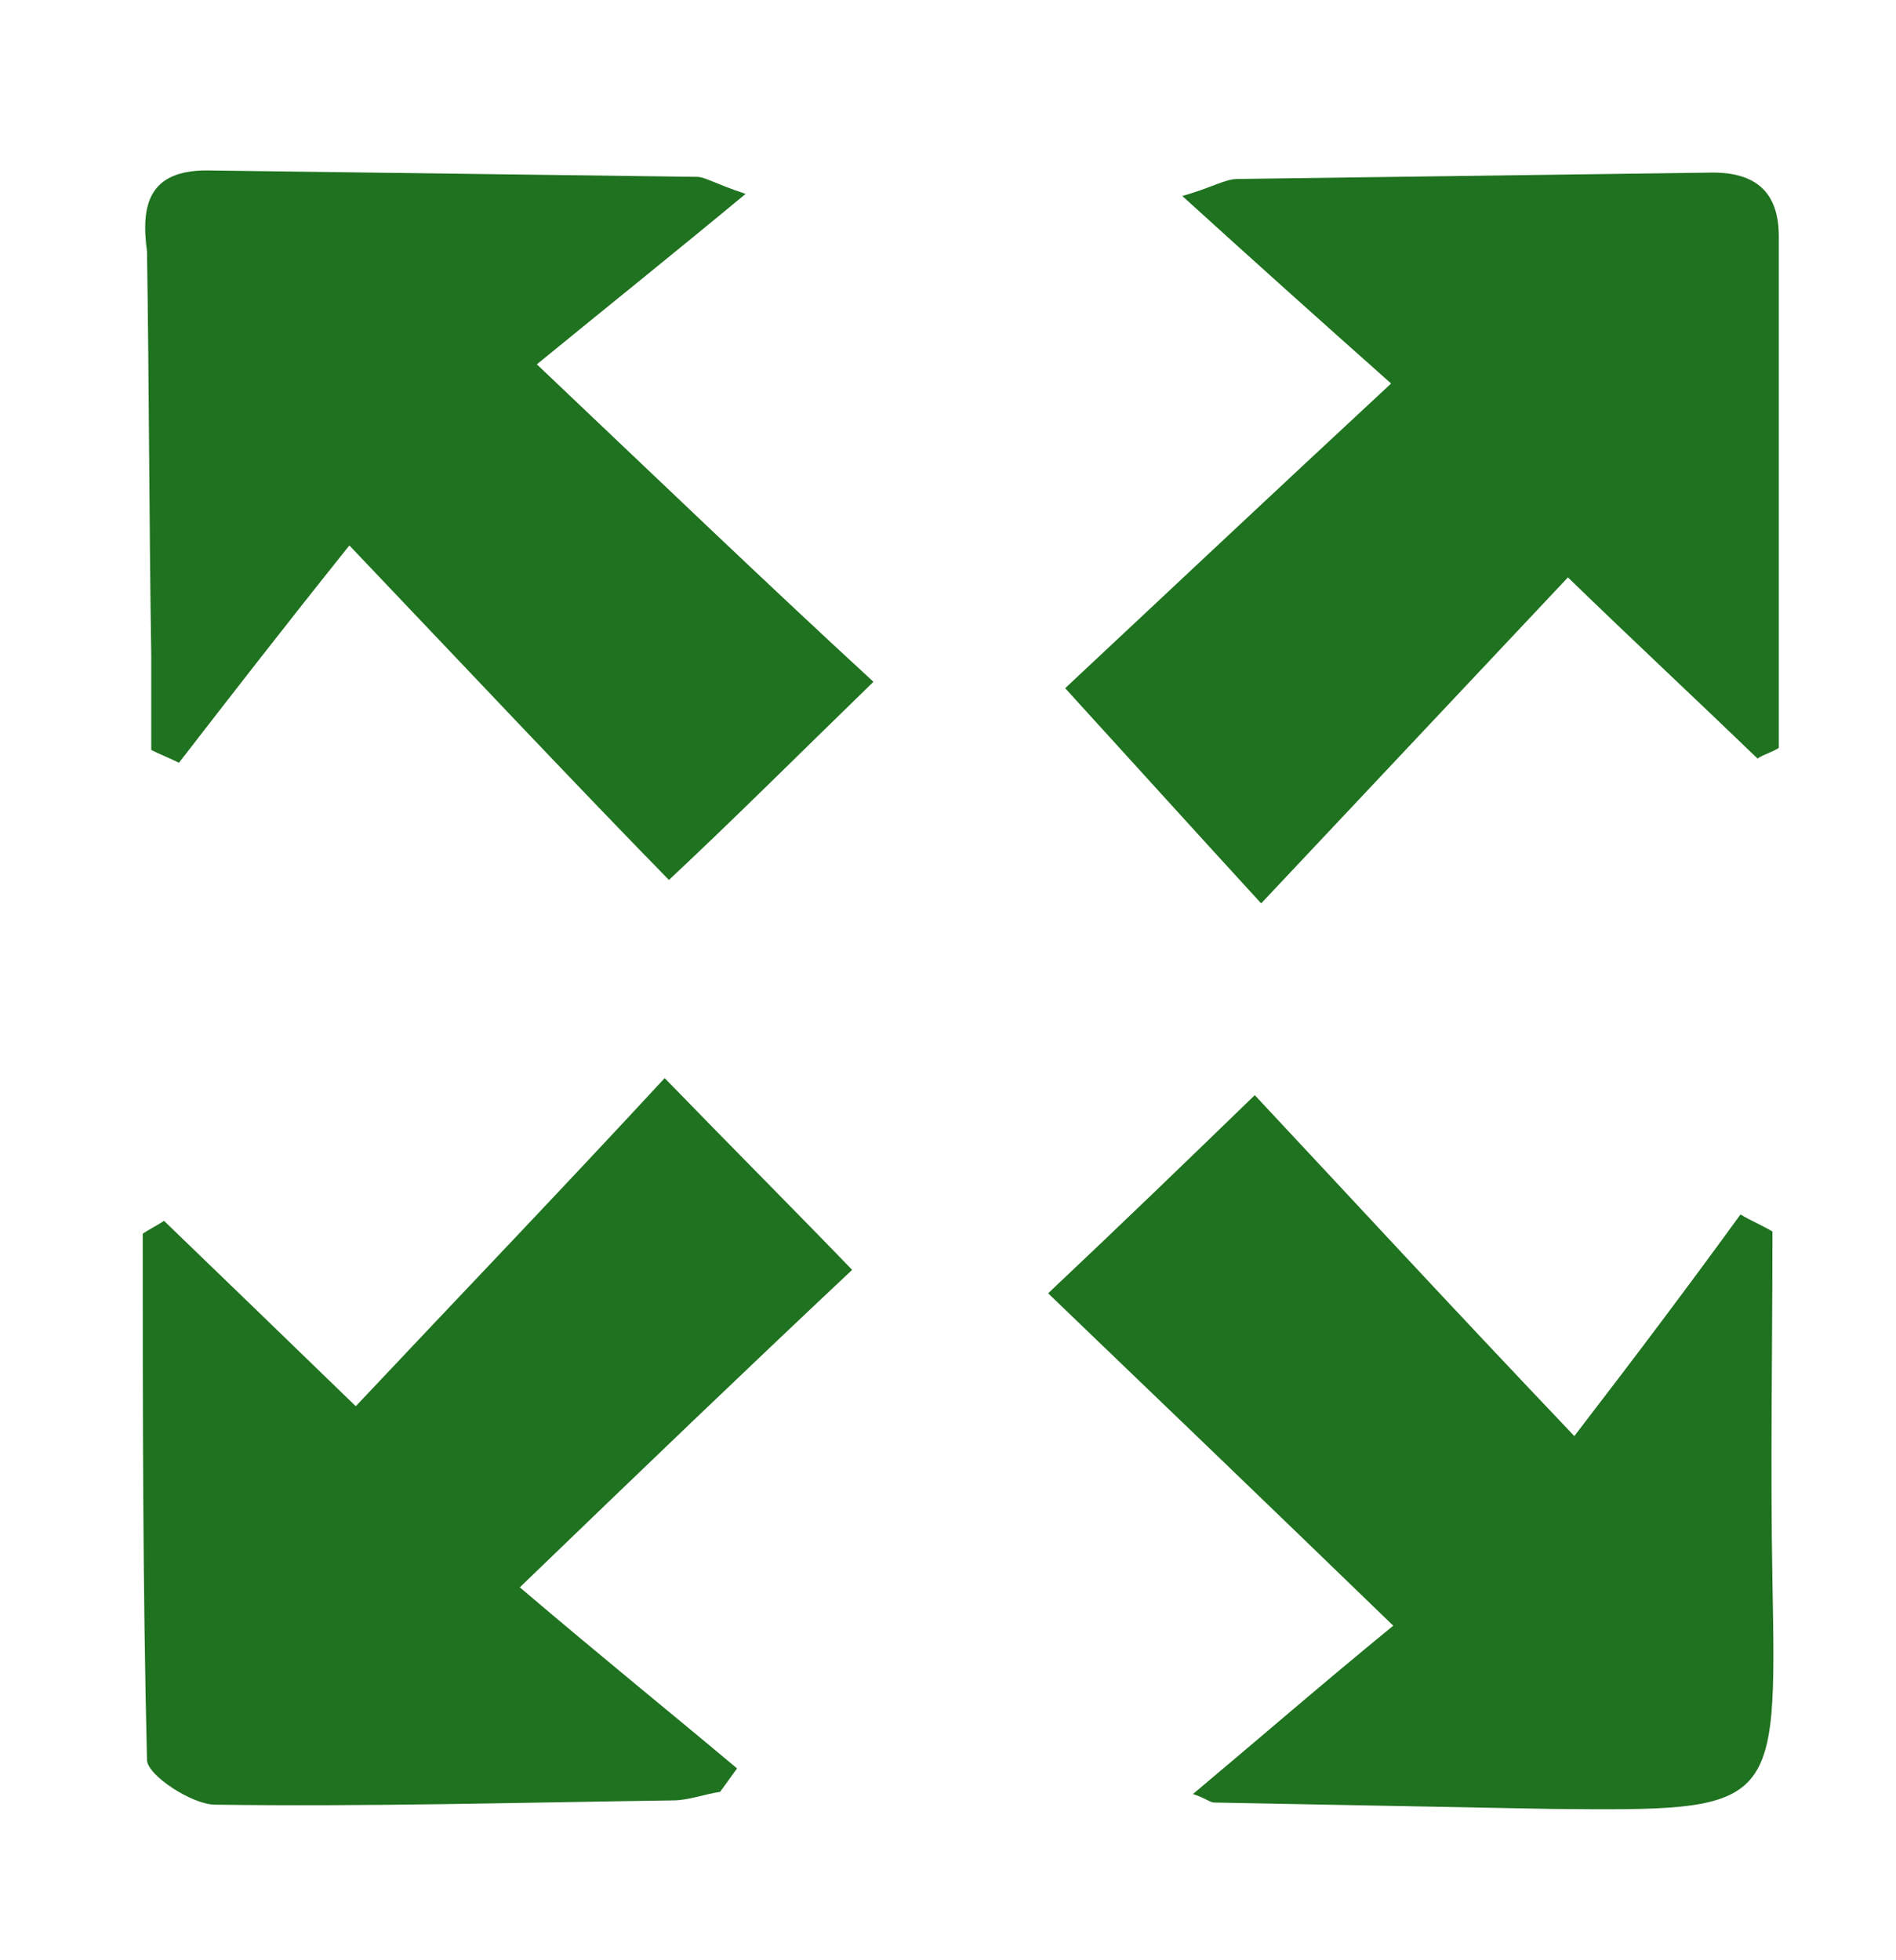
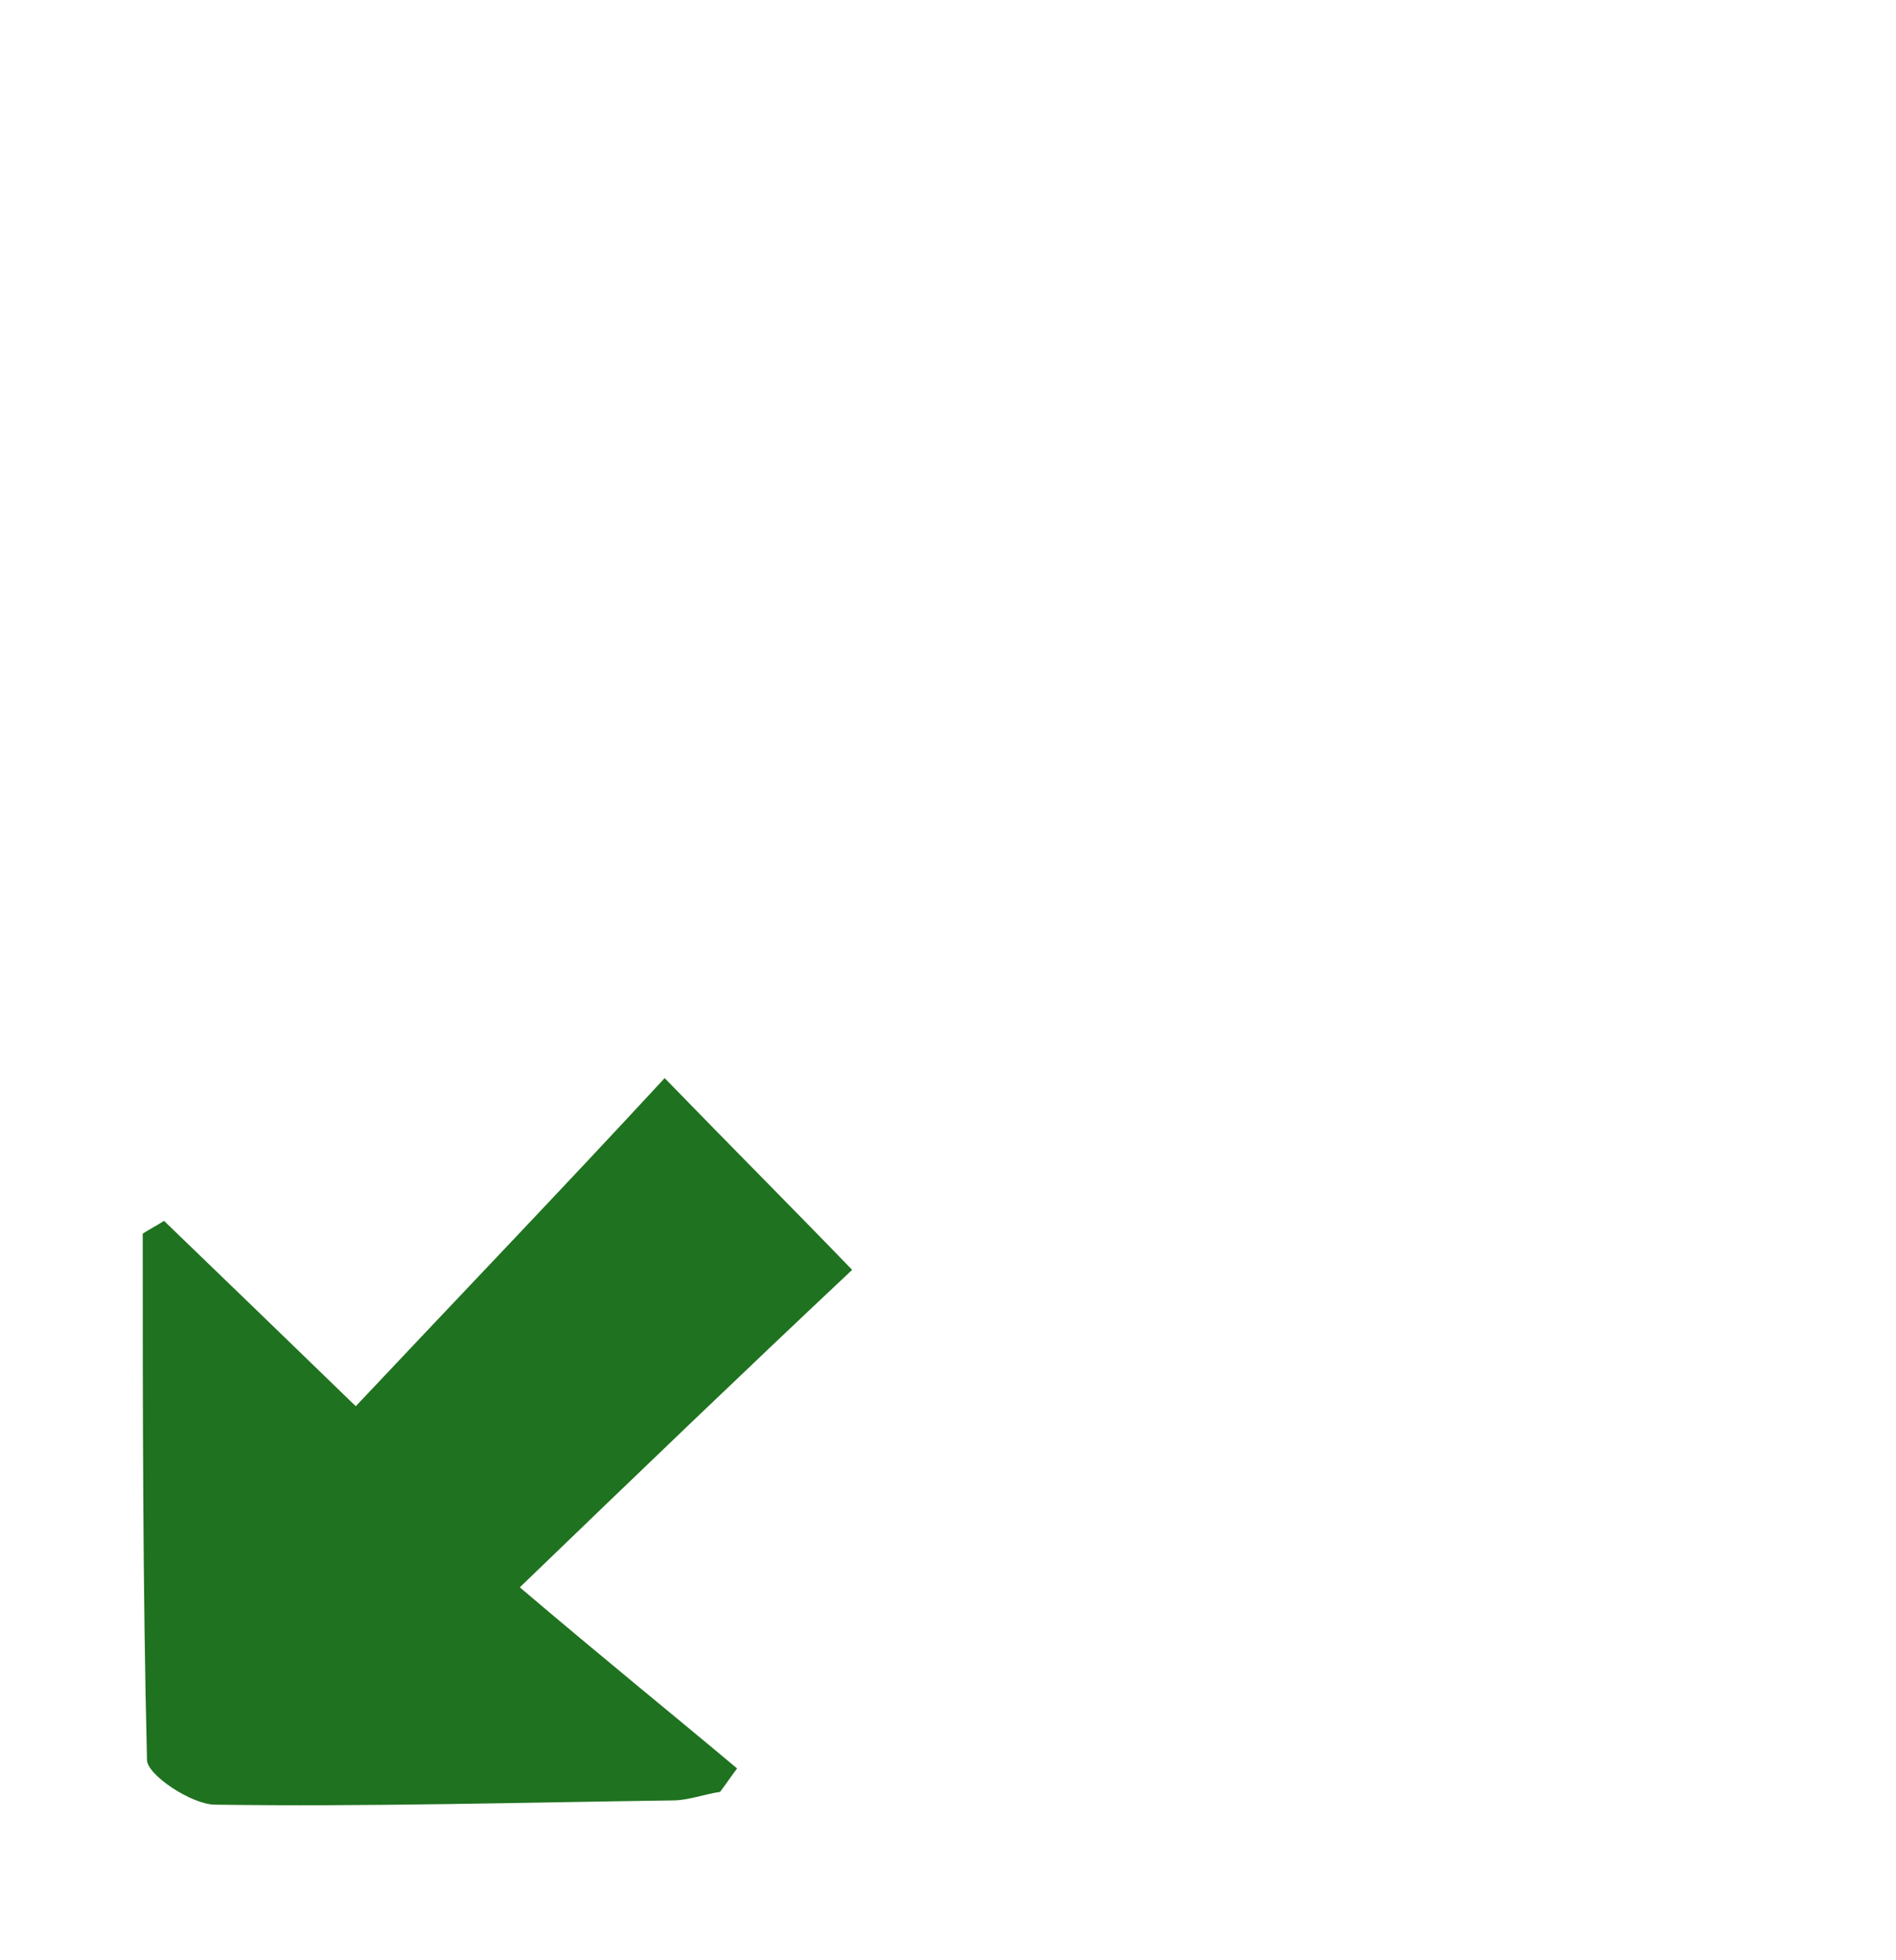
<svg xmlns="http://www.w3.org/2000/svg" id="Слой_1" x="0px" y="0px" viewBox="0 0 89 92" style="enable-background:new 0 0 89 92;" xml:space="preserve">
  <style type="text/css"> .st0{fill:#1F721F;} </style>
  <g>
    <g id="XMLID_1_">
-       <path class="st0" d="M83.5,11.1c0,8,0,16,0,24c-0.3,0.2-0.7,0.3-1,0.5c-2.8-2.7-5.7-5.4-8.9-8.5c-4.8,5.1-9.6,10.2-14.4,15.3 c-3.3-3.6-6.1-6.7-9.2-10.1c4.7-4.4,9.7-9.1,15.3-14.3c-3.6-3.2-6.5-5.8-9.8-8.8c1.4-0.4,2-0.8,2.6-0.8c7.4-0.1,14.9-0.2,22.3-0.3 C82.4,8.1,83.5,9,83.5,11.1z" />
-       <path class="st0" d="M83.2,74.2C83.4,85,83.4,85,72.8,84.9c-5.3-0.1-10.5-0.2-15.8-0.3c-0.2,0-0.4-0.2-1-0.4 c3.1-2.6,6.1-5.2,9.4-7.9c-6.2-6-11.2-10.8-16.2-15.6c3.5-3.3,6.5-6.2,9.7-9.3c4.4,4.7,9.1,9.8,15,16c3-3.9,5.4-7.1,7.8-10.4 c0.5,0.3,1,0.5,1.5,0.8C83.2,63.4,83.1,68.8,83.2,74.2z" />
      <path class="st0" d="M34.6,83c-0.3,0.4-0.5,0.7-0.8,1.1c-0.7,0.1-1.5,0.4-2.2,0.4c-7.2,0.1-14.4,0.3-21.5,0.2 c-1.1,0-3.2-1.4-3.2-2.1c-0.2-8.2-0.2-16.4-0.2-24.7c0.3-0.2,0.7-0.4,1-0.6c2.8,2.7,5.7,5.5,9,8.7c4.8-5.1,9.6-10.1,14.5-15.4 c3.3,3.4,6.1,6.2,8.8,9c-5,4.7-10,9.5-15.6,14.9C28.4,77.9,31.5,80.4,34.6,83z" />
-       <path class="st0" d="M32.7,8.3c0.4,0,0.8,0.3,2.3,0.8c-3.5,2.9-6.5,5.3-9.8,8c5.8,5.5,10.8,10.3,15.8,14.9 c-3.6,3.5-6.5,6.4-9.6,9.3c-4.4-4.5-9.1-9.5-15-15.7c-3.2,4-5.6,7.1-8,10.2c-0.4-0.2-0.9-0.4-1.3-0.6c0-1.5,0-3,0-4.4 c-0.1-6.4-0.1-12.7-0.2-19C6.6,9.6,7,8,9.7,8C17.4,8.1,25,8.2,32.7,8.3z" />
    </g>
  </g>
</svg>